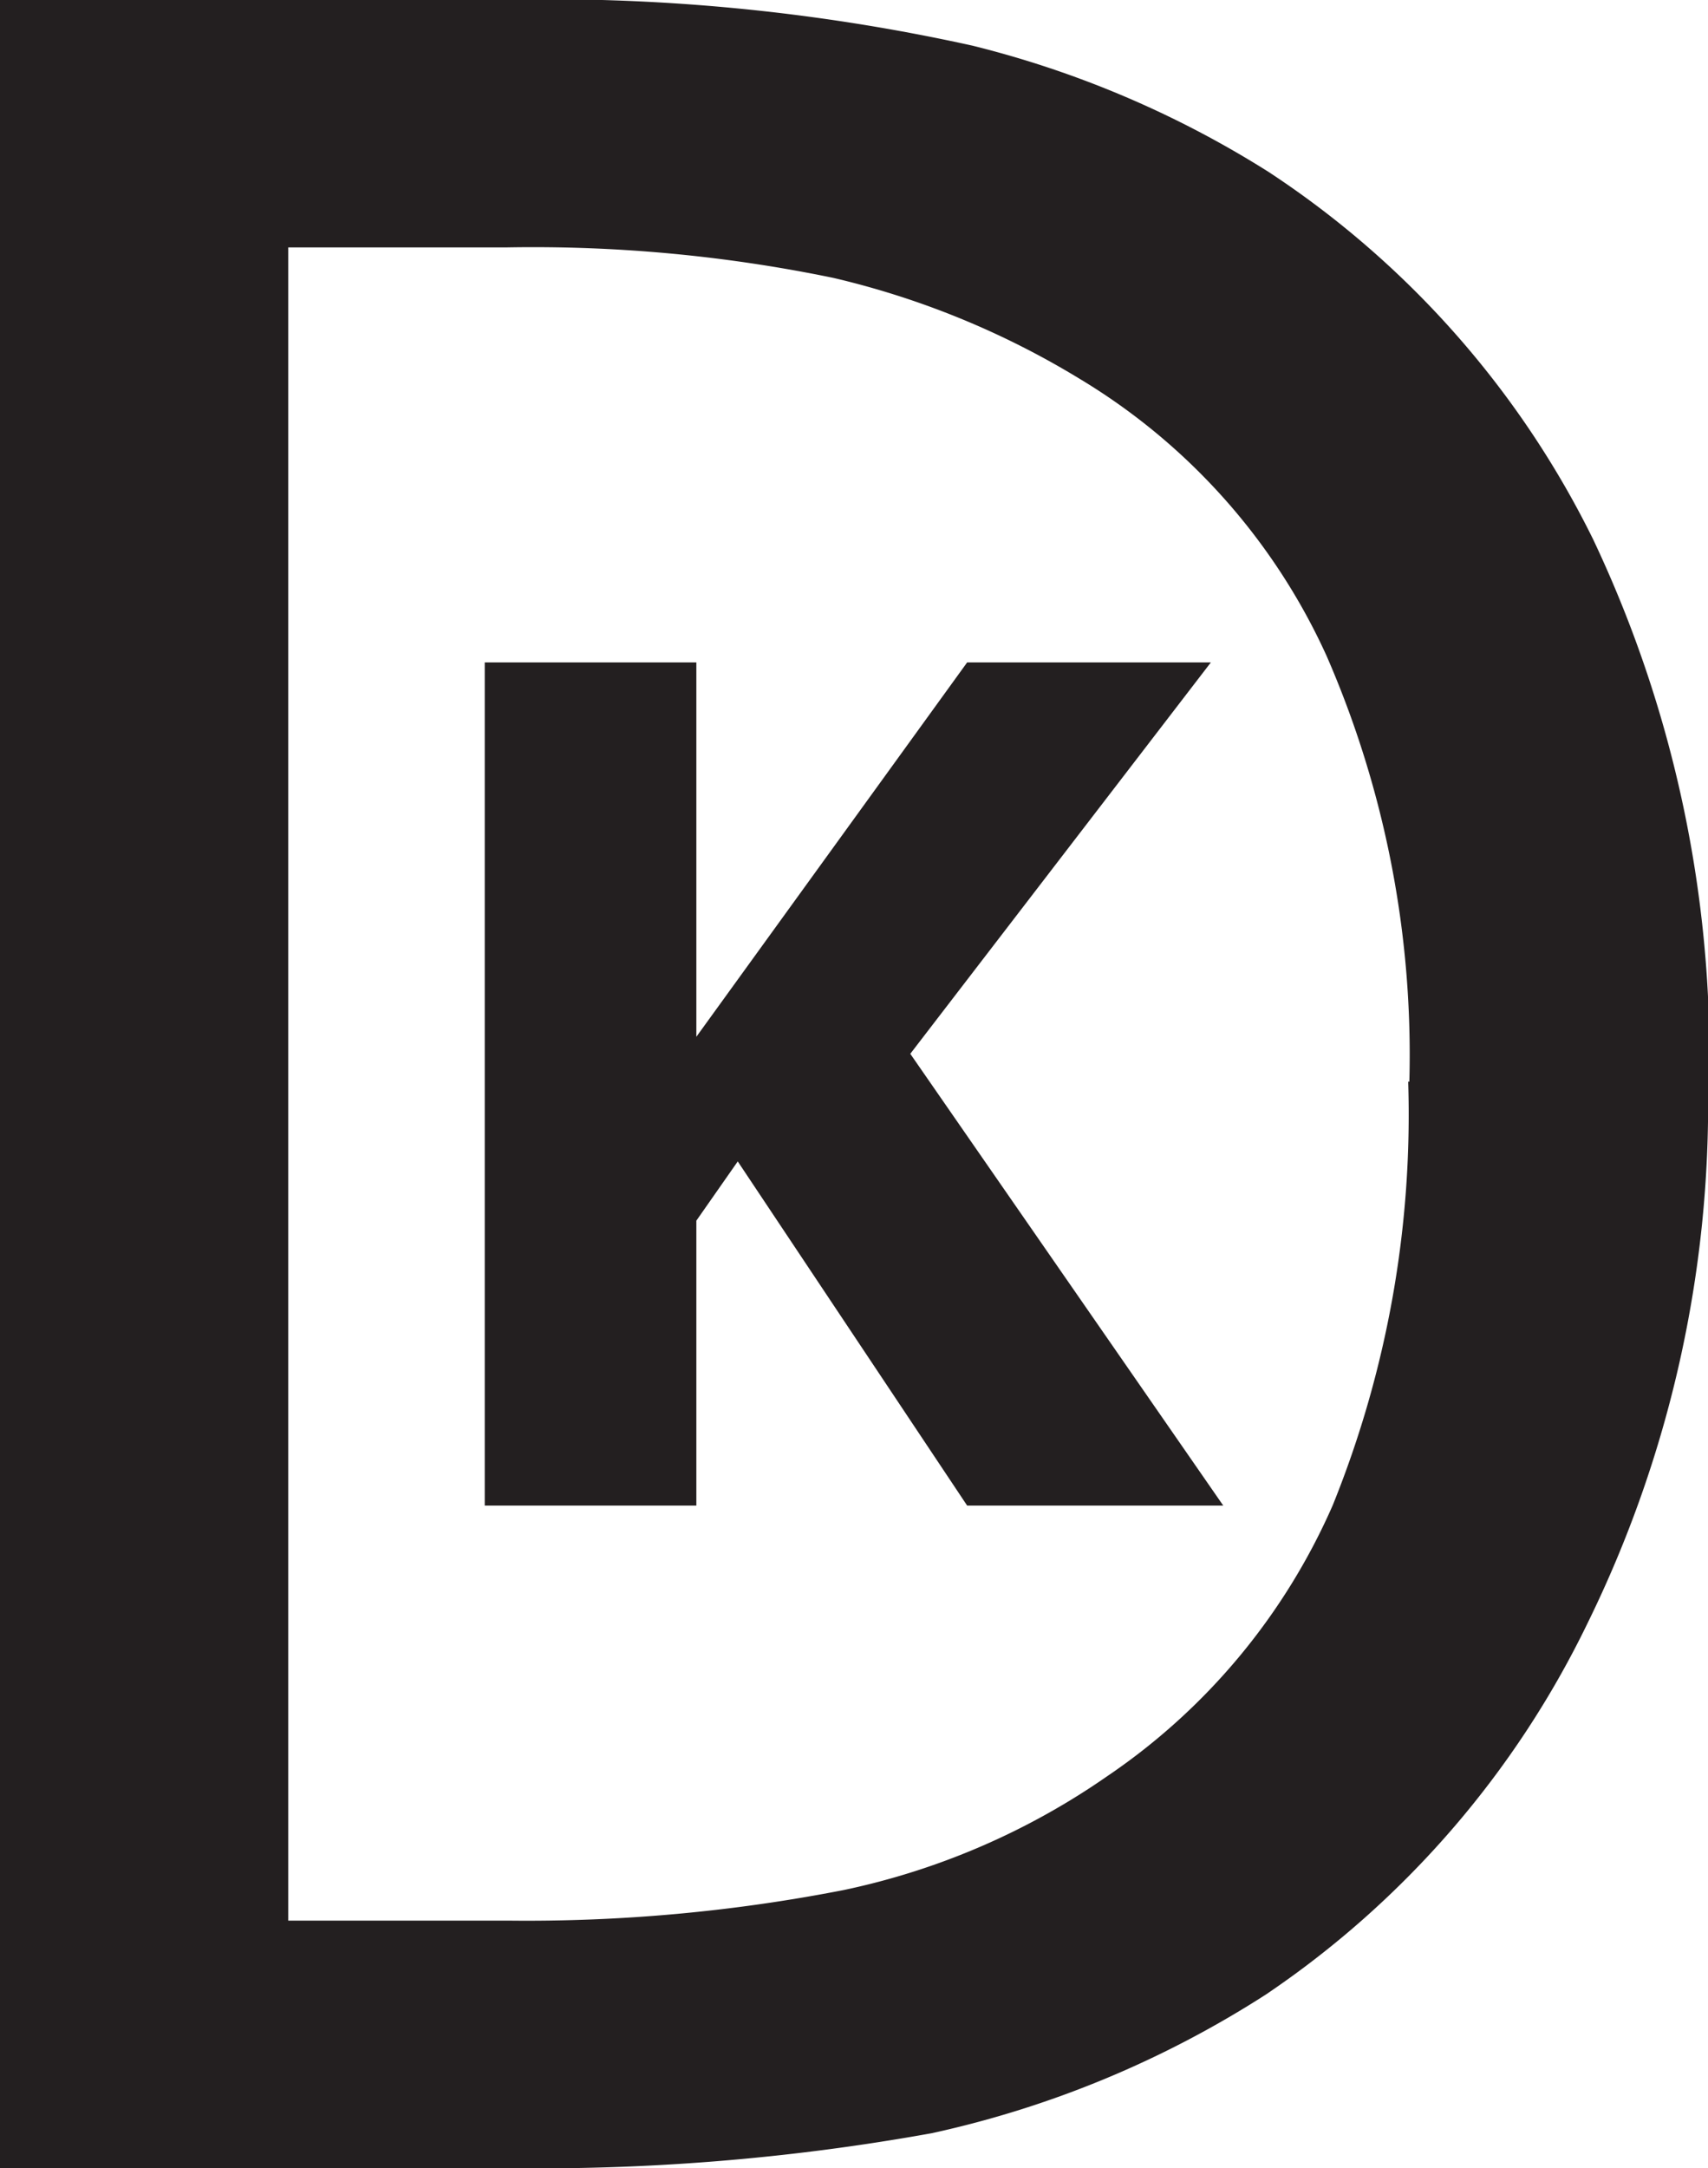
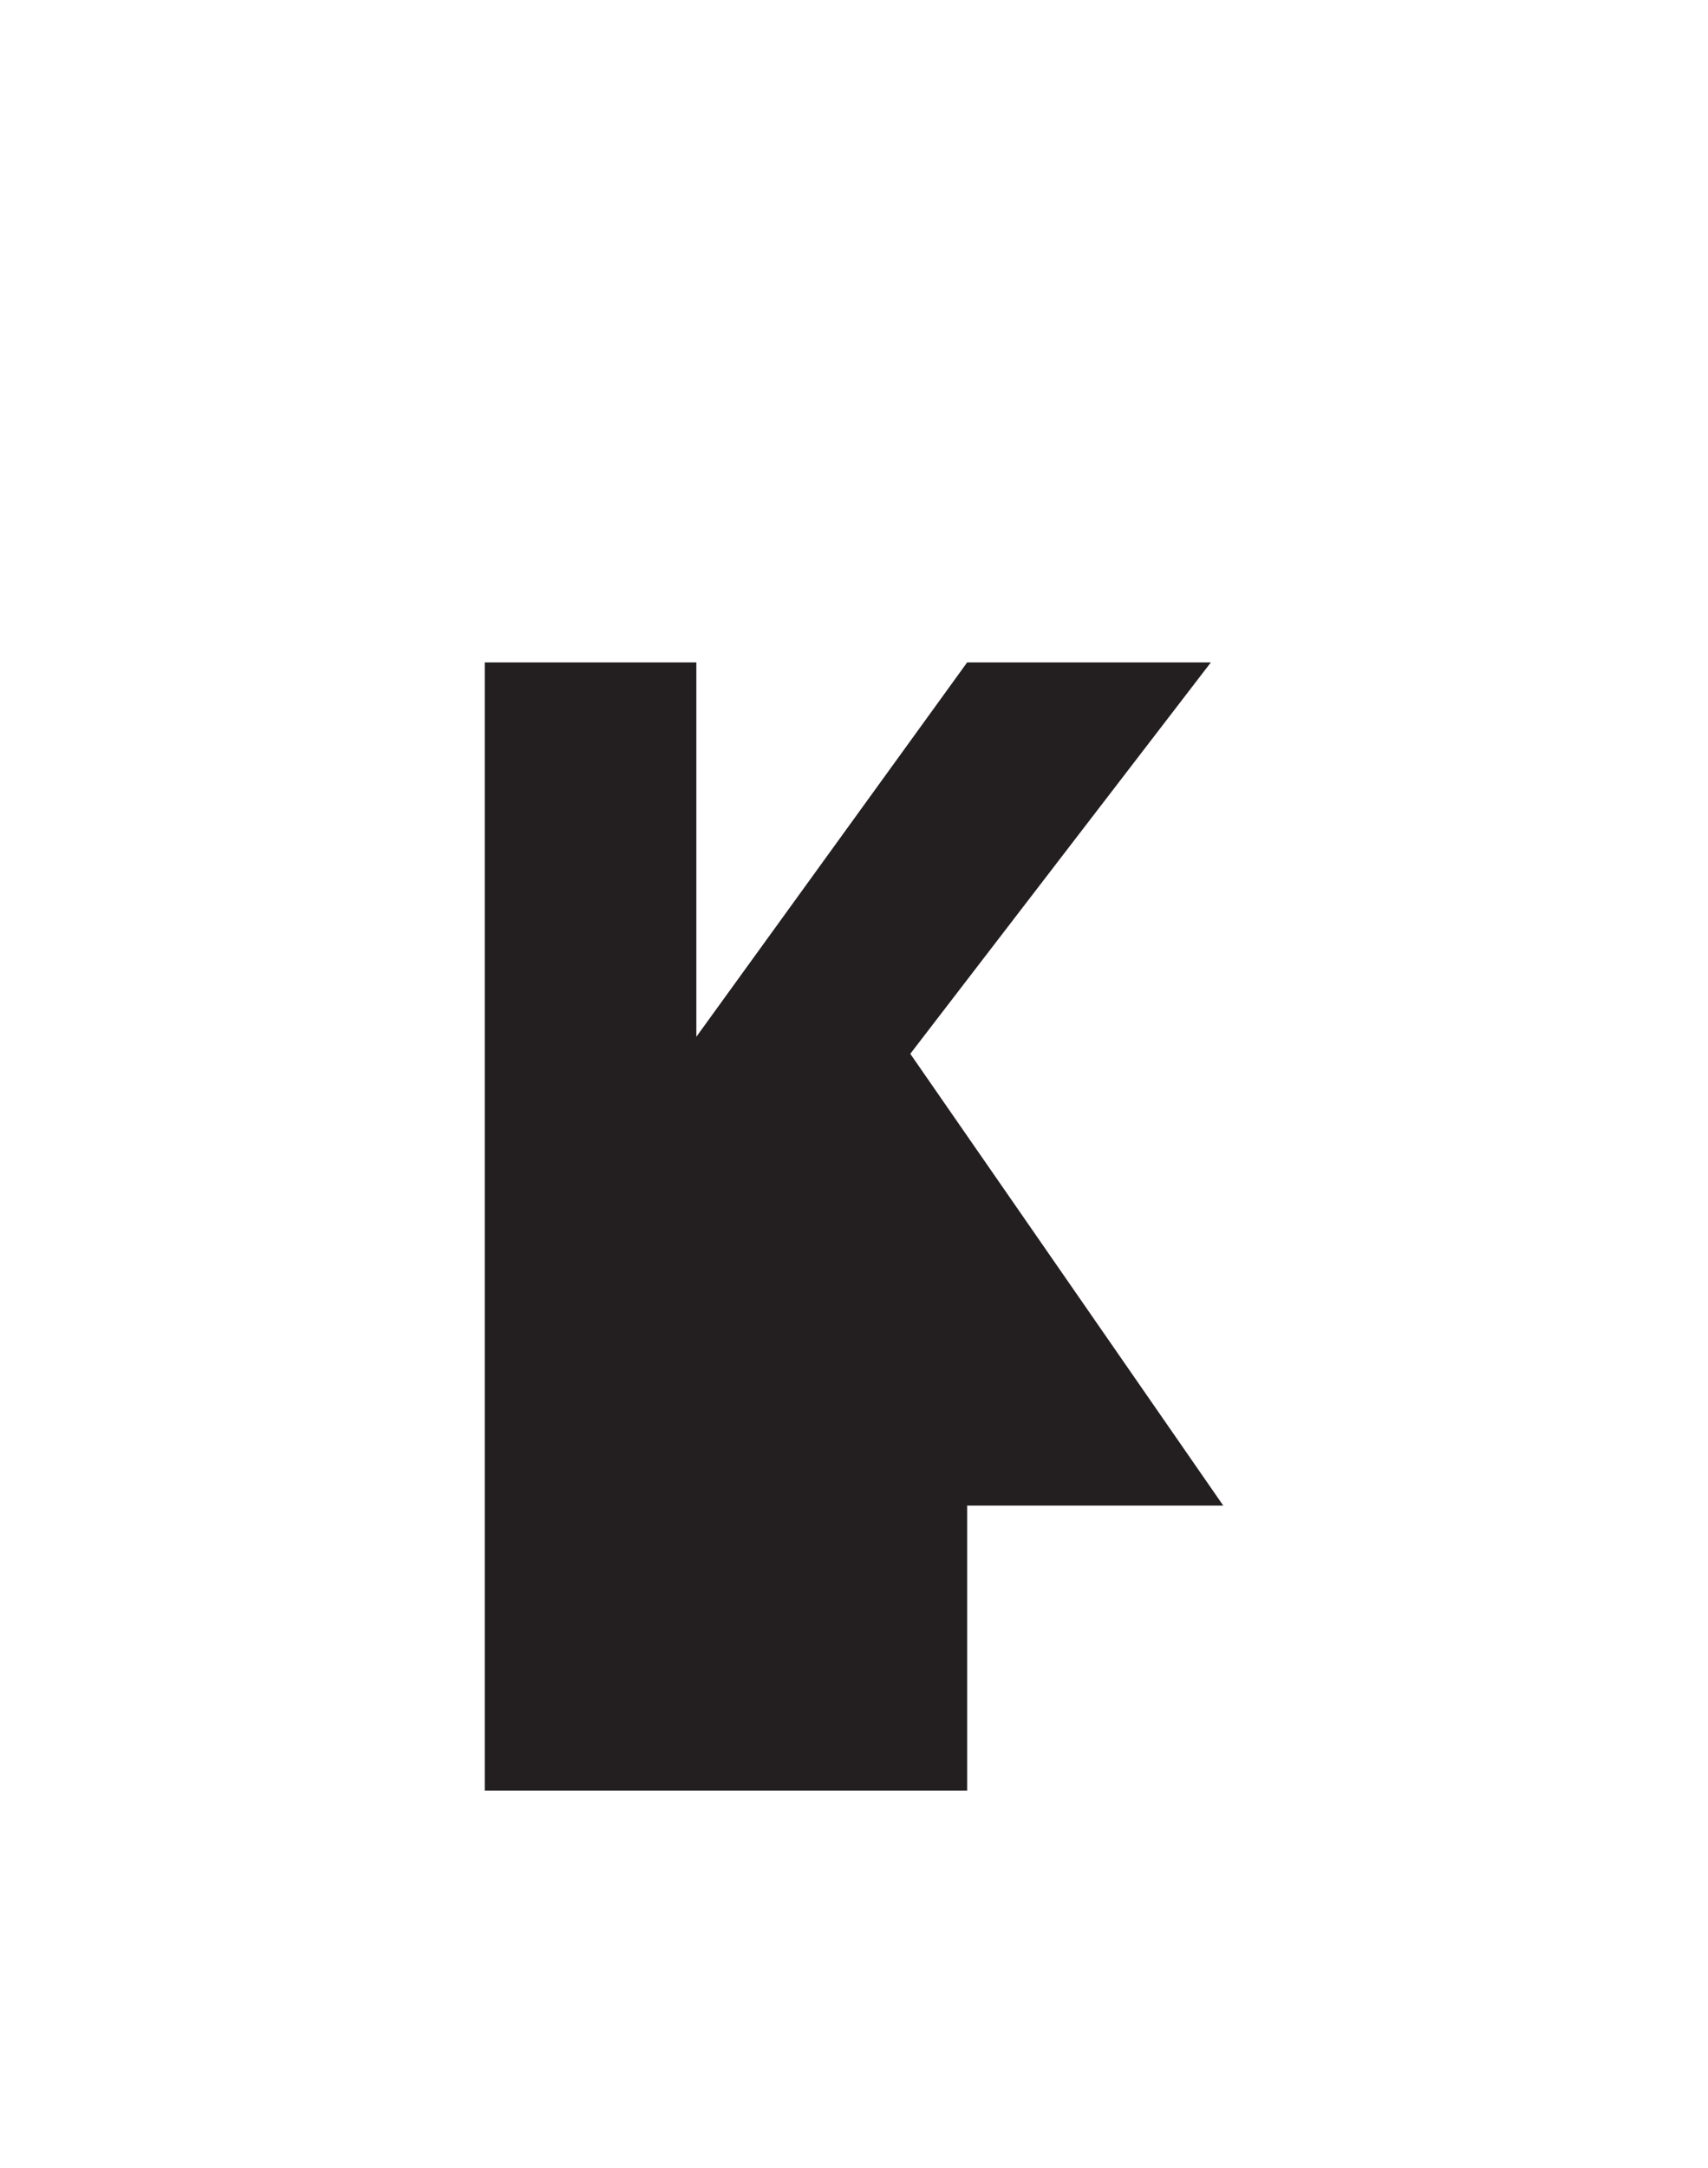
<svg xmlns="http://www.w3.org/2000/svg" width="44.15" height="56" viewBox="0 0 44.15 56">
  <defs>
    <style>
      .f27023ab-13d0-44bb-920e-a50669de15f0 {
        fill: #231f20;
      }
    </style>
  </defs>
  <g>
-     <path class="f27023ab-13d0-44bb-920e-a50669de15f0" d="M44.15,28.06a30.38,30.38,0,0,1-3.1,13.84,24.39,24.39,0,0,1-8.33,9.62,26.37,26.37,0,0,1-8.63,3.58A57.22,57.22,0,0,1,12.9,56H0V0H12.75A50.91,50.91,0,0,1,25.14,1.18a26.09,26.09,0,0,1,7.65,3.26,24.08,24.08,0,0,1,8.39,9.49,31.21,31.21,0,0,1,3,14.13m-7.75-.12a25.77,25.77,0,0,0-2.14-11A16.14,16.14,0,0,0,27.9,9.78a21.75,21.75,0,0,0-6.35-2.6,38.31,38.31,0,0,0-8.43-.79H7.45V49.61h5.67a42.72,42.72,0,0,0,8.69-.79,18.66,18.66,0,0,0,6.81-2.94,16.39,16.39,0,0,0,5.83-7A26.89,26.89,0,0,0,36.4,27.94" />
-     <path class="f27023ab-13d0-44bb-920e-a50669de15f0" d="M31.62,38.89H25L19.07,30,18,31.53v7.36H12.53V17.11H18v9.67l7-9.67H31.3L23.53,27.22Z" />
+     <path class="f27023ab-13d0-44bb-920e-a50669de15f0" d="M31.62,38.89H25v7.36H12.53V17.11H18v9.67l7-9.67H31.3L23.53,27.22Z" />
  </g>
</svg>